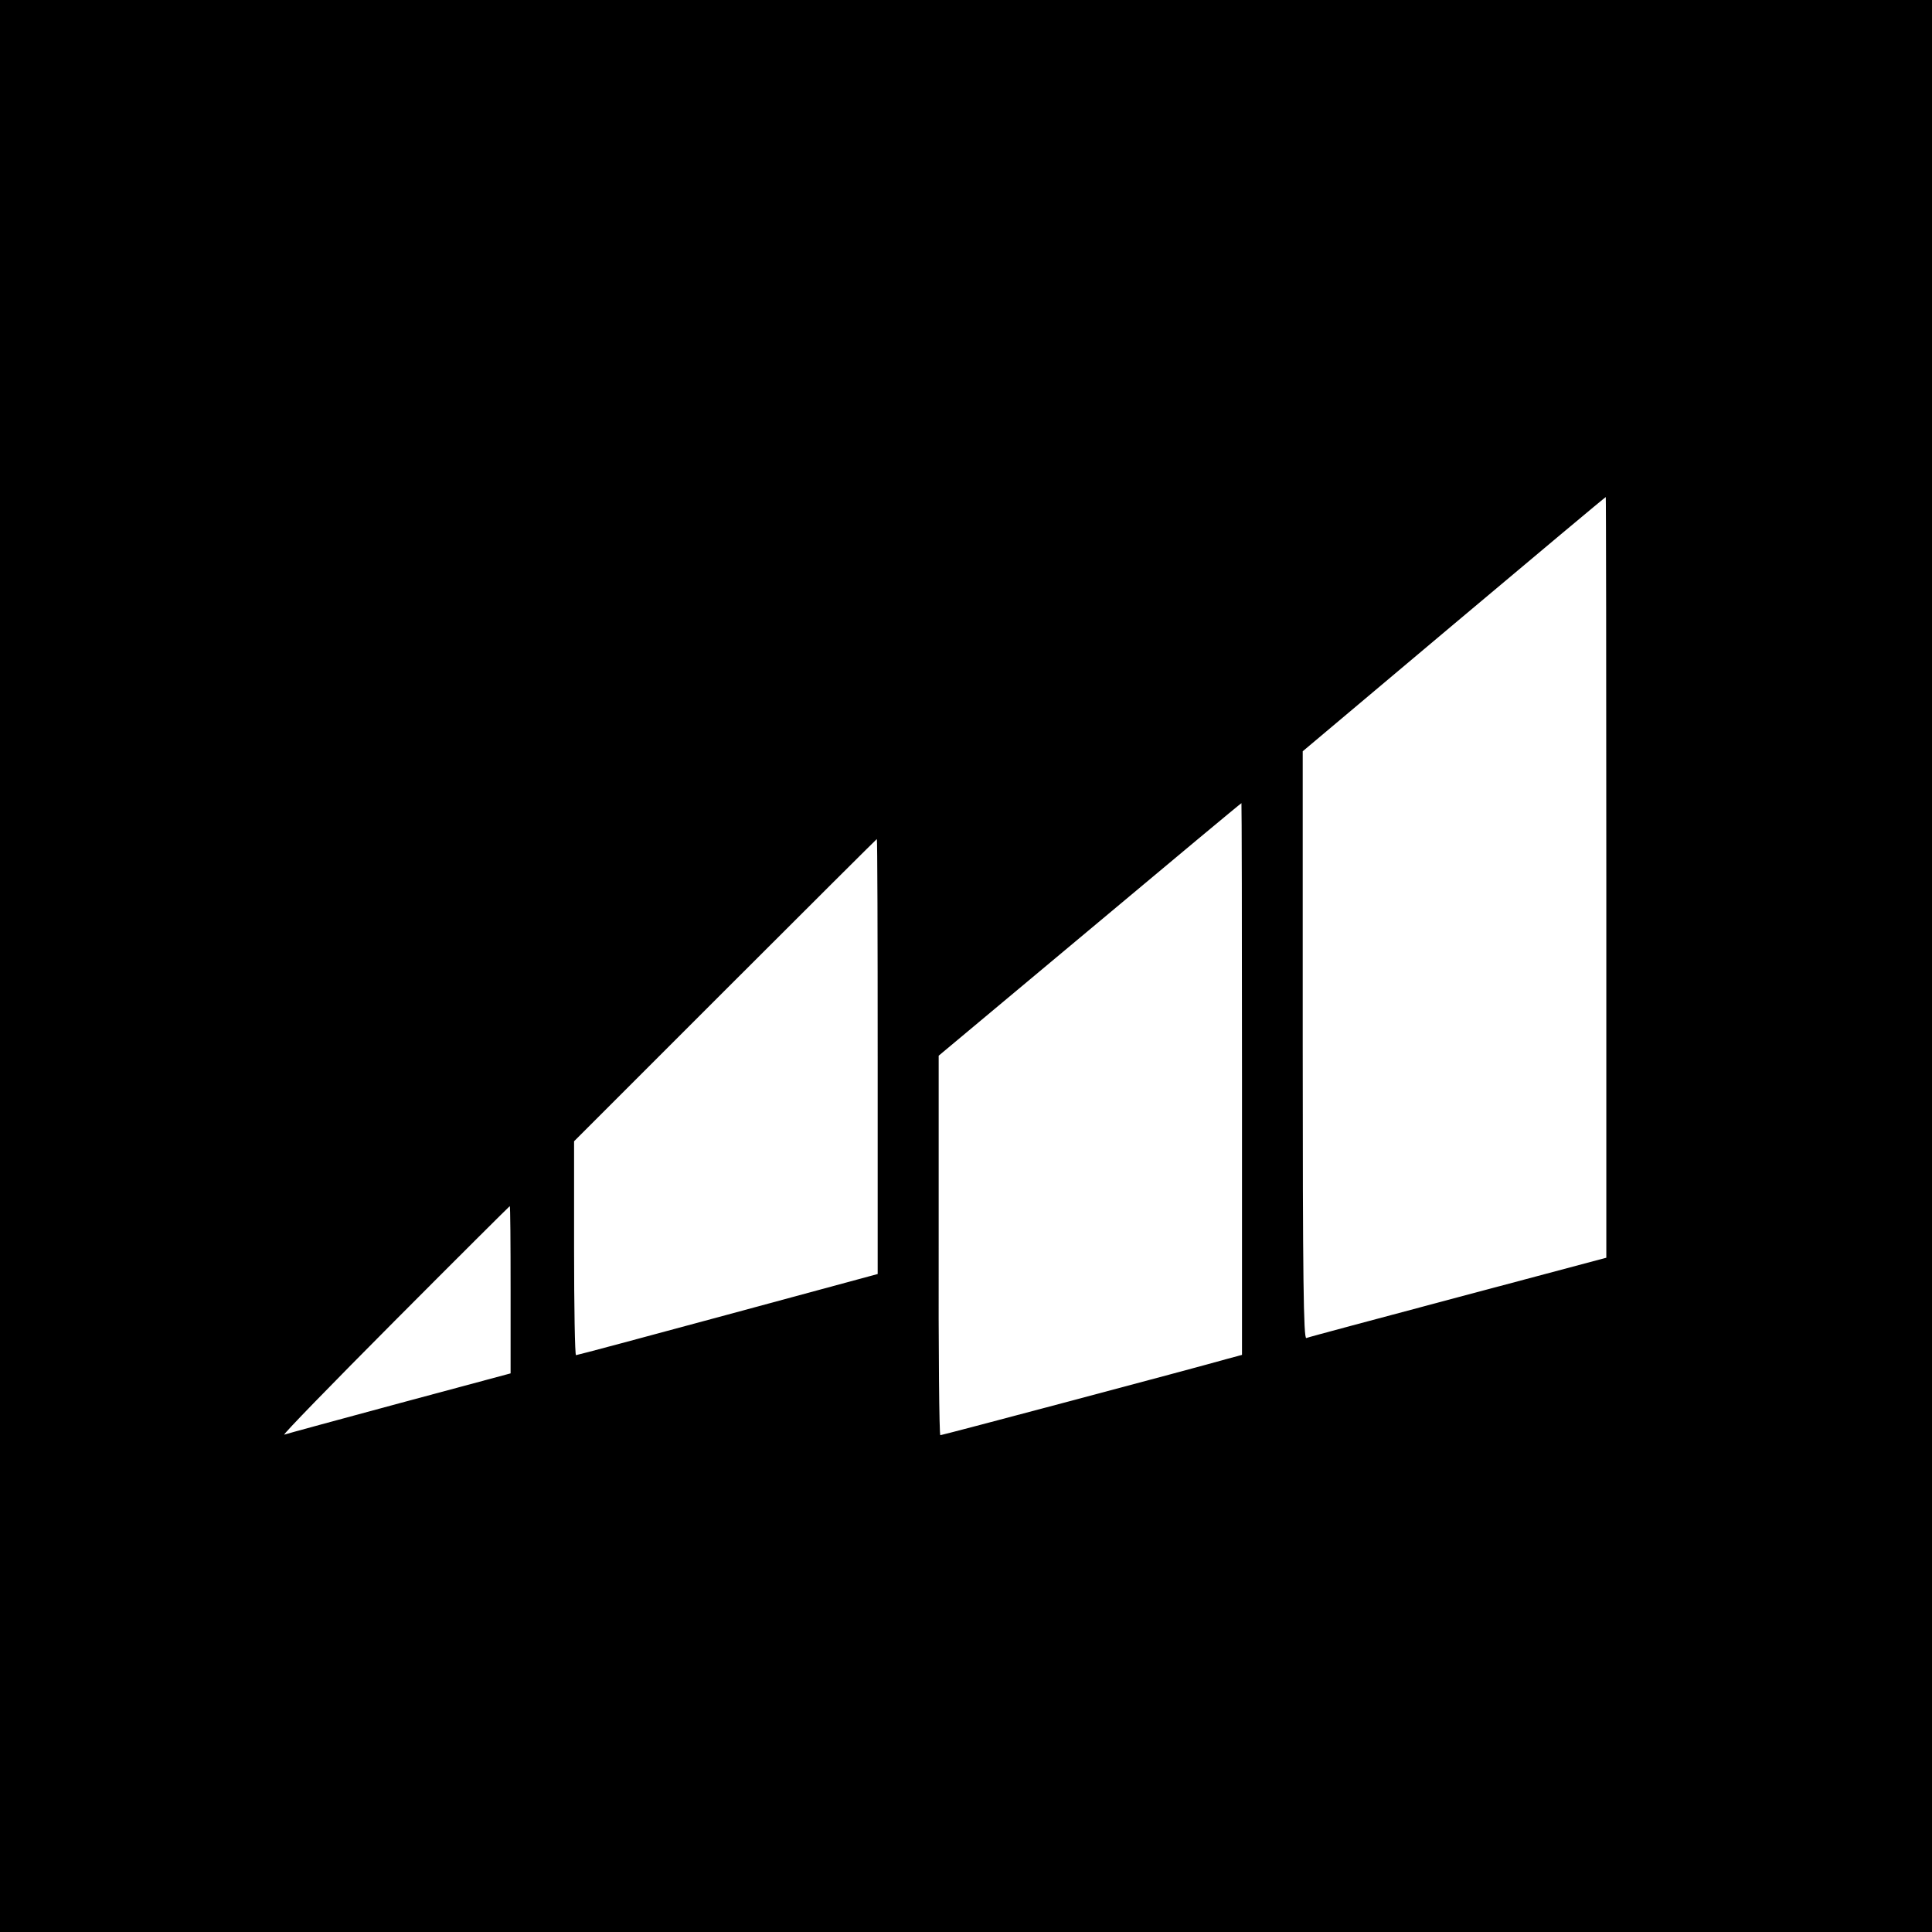
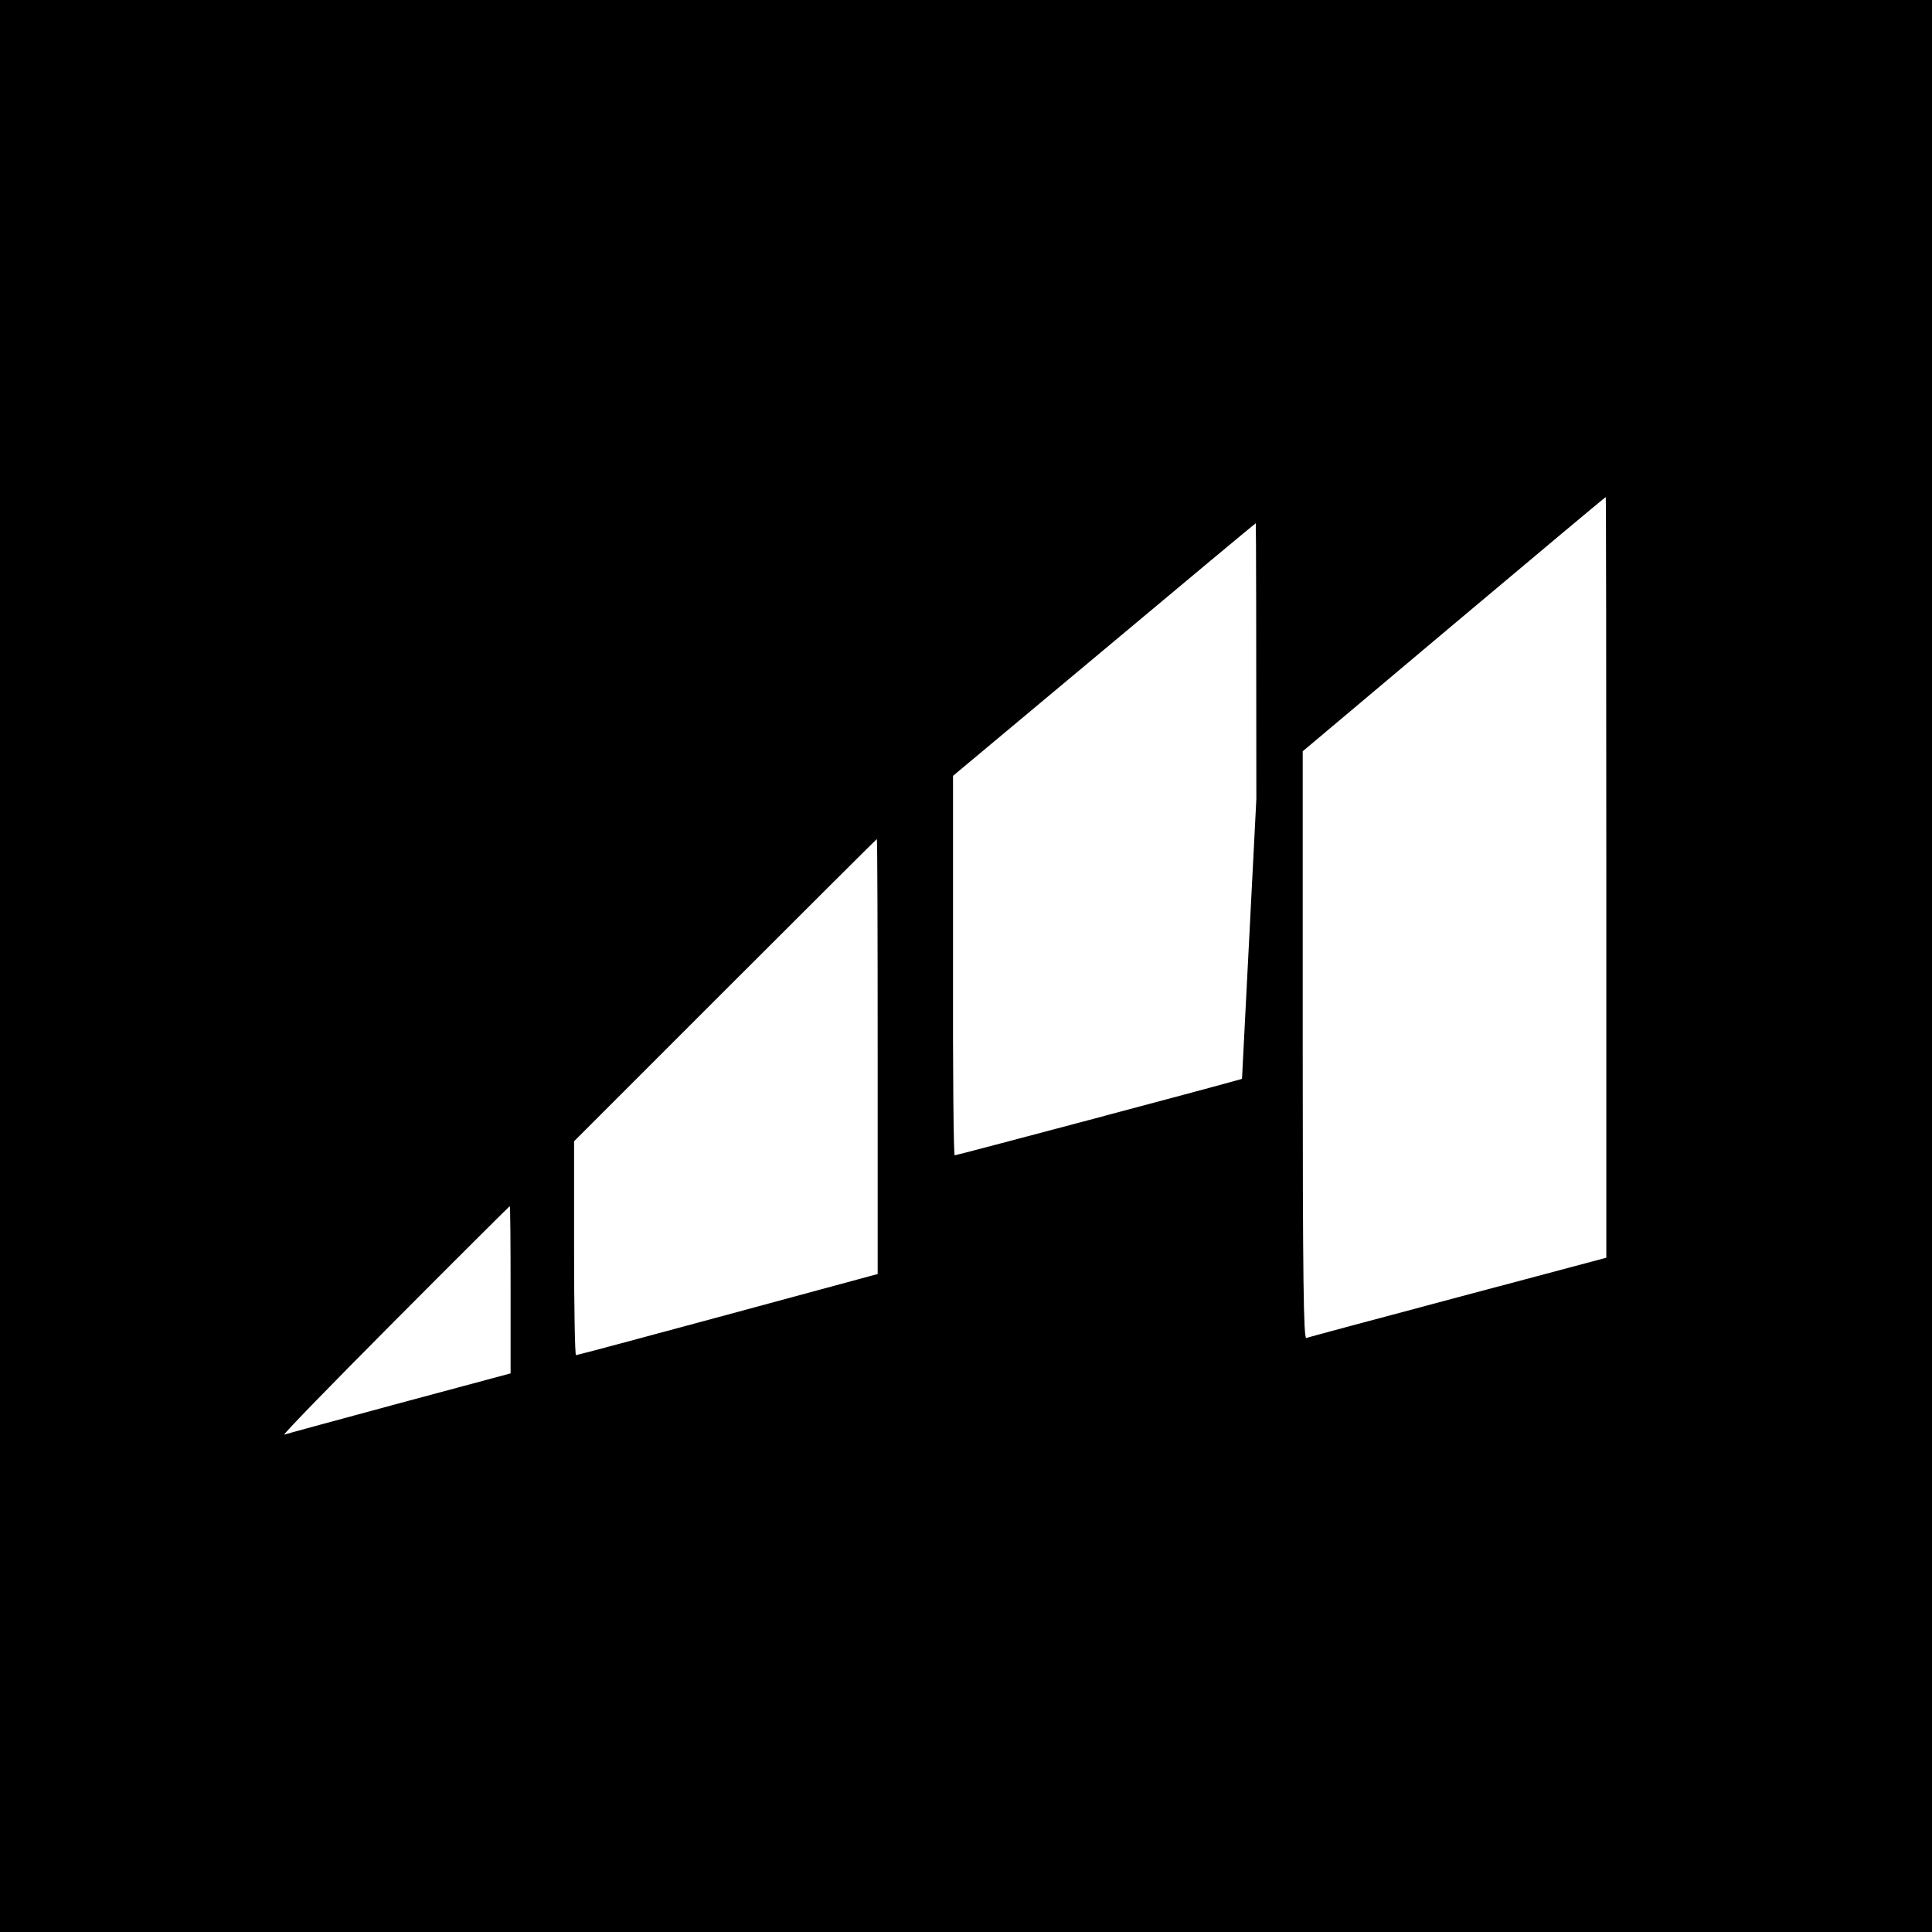
<svg xmlns="http://www.w3.org/2000/svg" version="1.0" width="700pt" height="700pt" viewBox="0 0 700 700" preserveAspectRatio="xMidYMid meet">
  <g transform="translate(0,700) scale(0.1,-0.1)" fill="#000000" stroke="none">
-     <path d="M0 3500 l0 -3500 3500 0 3500 0 0 3500 0 3500 -3500 0 -3500 0 0 -3500z m5820 322 l0 -1379 -537 -143 c-296 -79 -544 -145 -550 -148 -10 -3 -13 213 -13 1061 l0 1065 548 461 c301 253 548 460 550 460 1 1 2 -619 2 -1377z m-1320 -731 l0 -1000 -52 -14 c-108 -31 -1034 -277 -1041 -277 -4 0 -7 309 -6 688 l0 687 547 457 c301 252 548 458 550 458 1 0 2 -450 2 -999z m-1320 81 l0 -788 -543 -147 c-299 -81 -546 -147 -550 -147 -4 0 -7 174 -7 387 l0 388 547 547 c302 302 549 548 550 548 2 0 3 -355 3 -788z m-1330 -845 l0 -303 -402 -108 c-222 -60 -410 -111 -418 -114 -8 -2 172 183 400 412 228 229 416 416 417 416 2 0 3 -136 3 -303z" />
+     <path d="M0 3500 l0 -3500 3500 0 3500 0 0 3500 0 3500 -3500 0 -3500 0 0 -3500z m5820 322 l0 -1379 -537 -143 c-296 -79 -544 -145 -550 -148 -10 -3 -13 213 -13 1061 l0 1065 548 461 c301 253 548 460 550 460 1 1 2 -619 2 -1377z m-1320 -731 c-108 -31 -1034 -277 -1041 -277 -4 0 -7 309 -6 688 l0 687 547 457 c301 252 548 458 550 458 1 0 2 -450 2 -999z m-1320 81 l0 -788 -543 -147 c-299 -81 -546 -147 -550 -147 -4 0 -7 174 -7 387 l0 388 547 547 c302 302 549 548 550 548 2 0 3 -355 3 -788z m-1330 -845 l0 -303 -402 -108 c-222 -60 -410 -111 -418 -114 -8 -2 172 183 400 412 228 229 416 416 417 416 2 0 3 -136 3 -303z" />
  </g>
</svg>